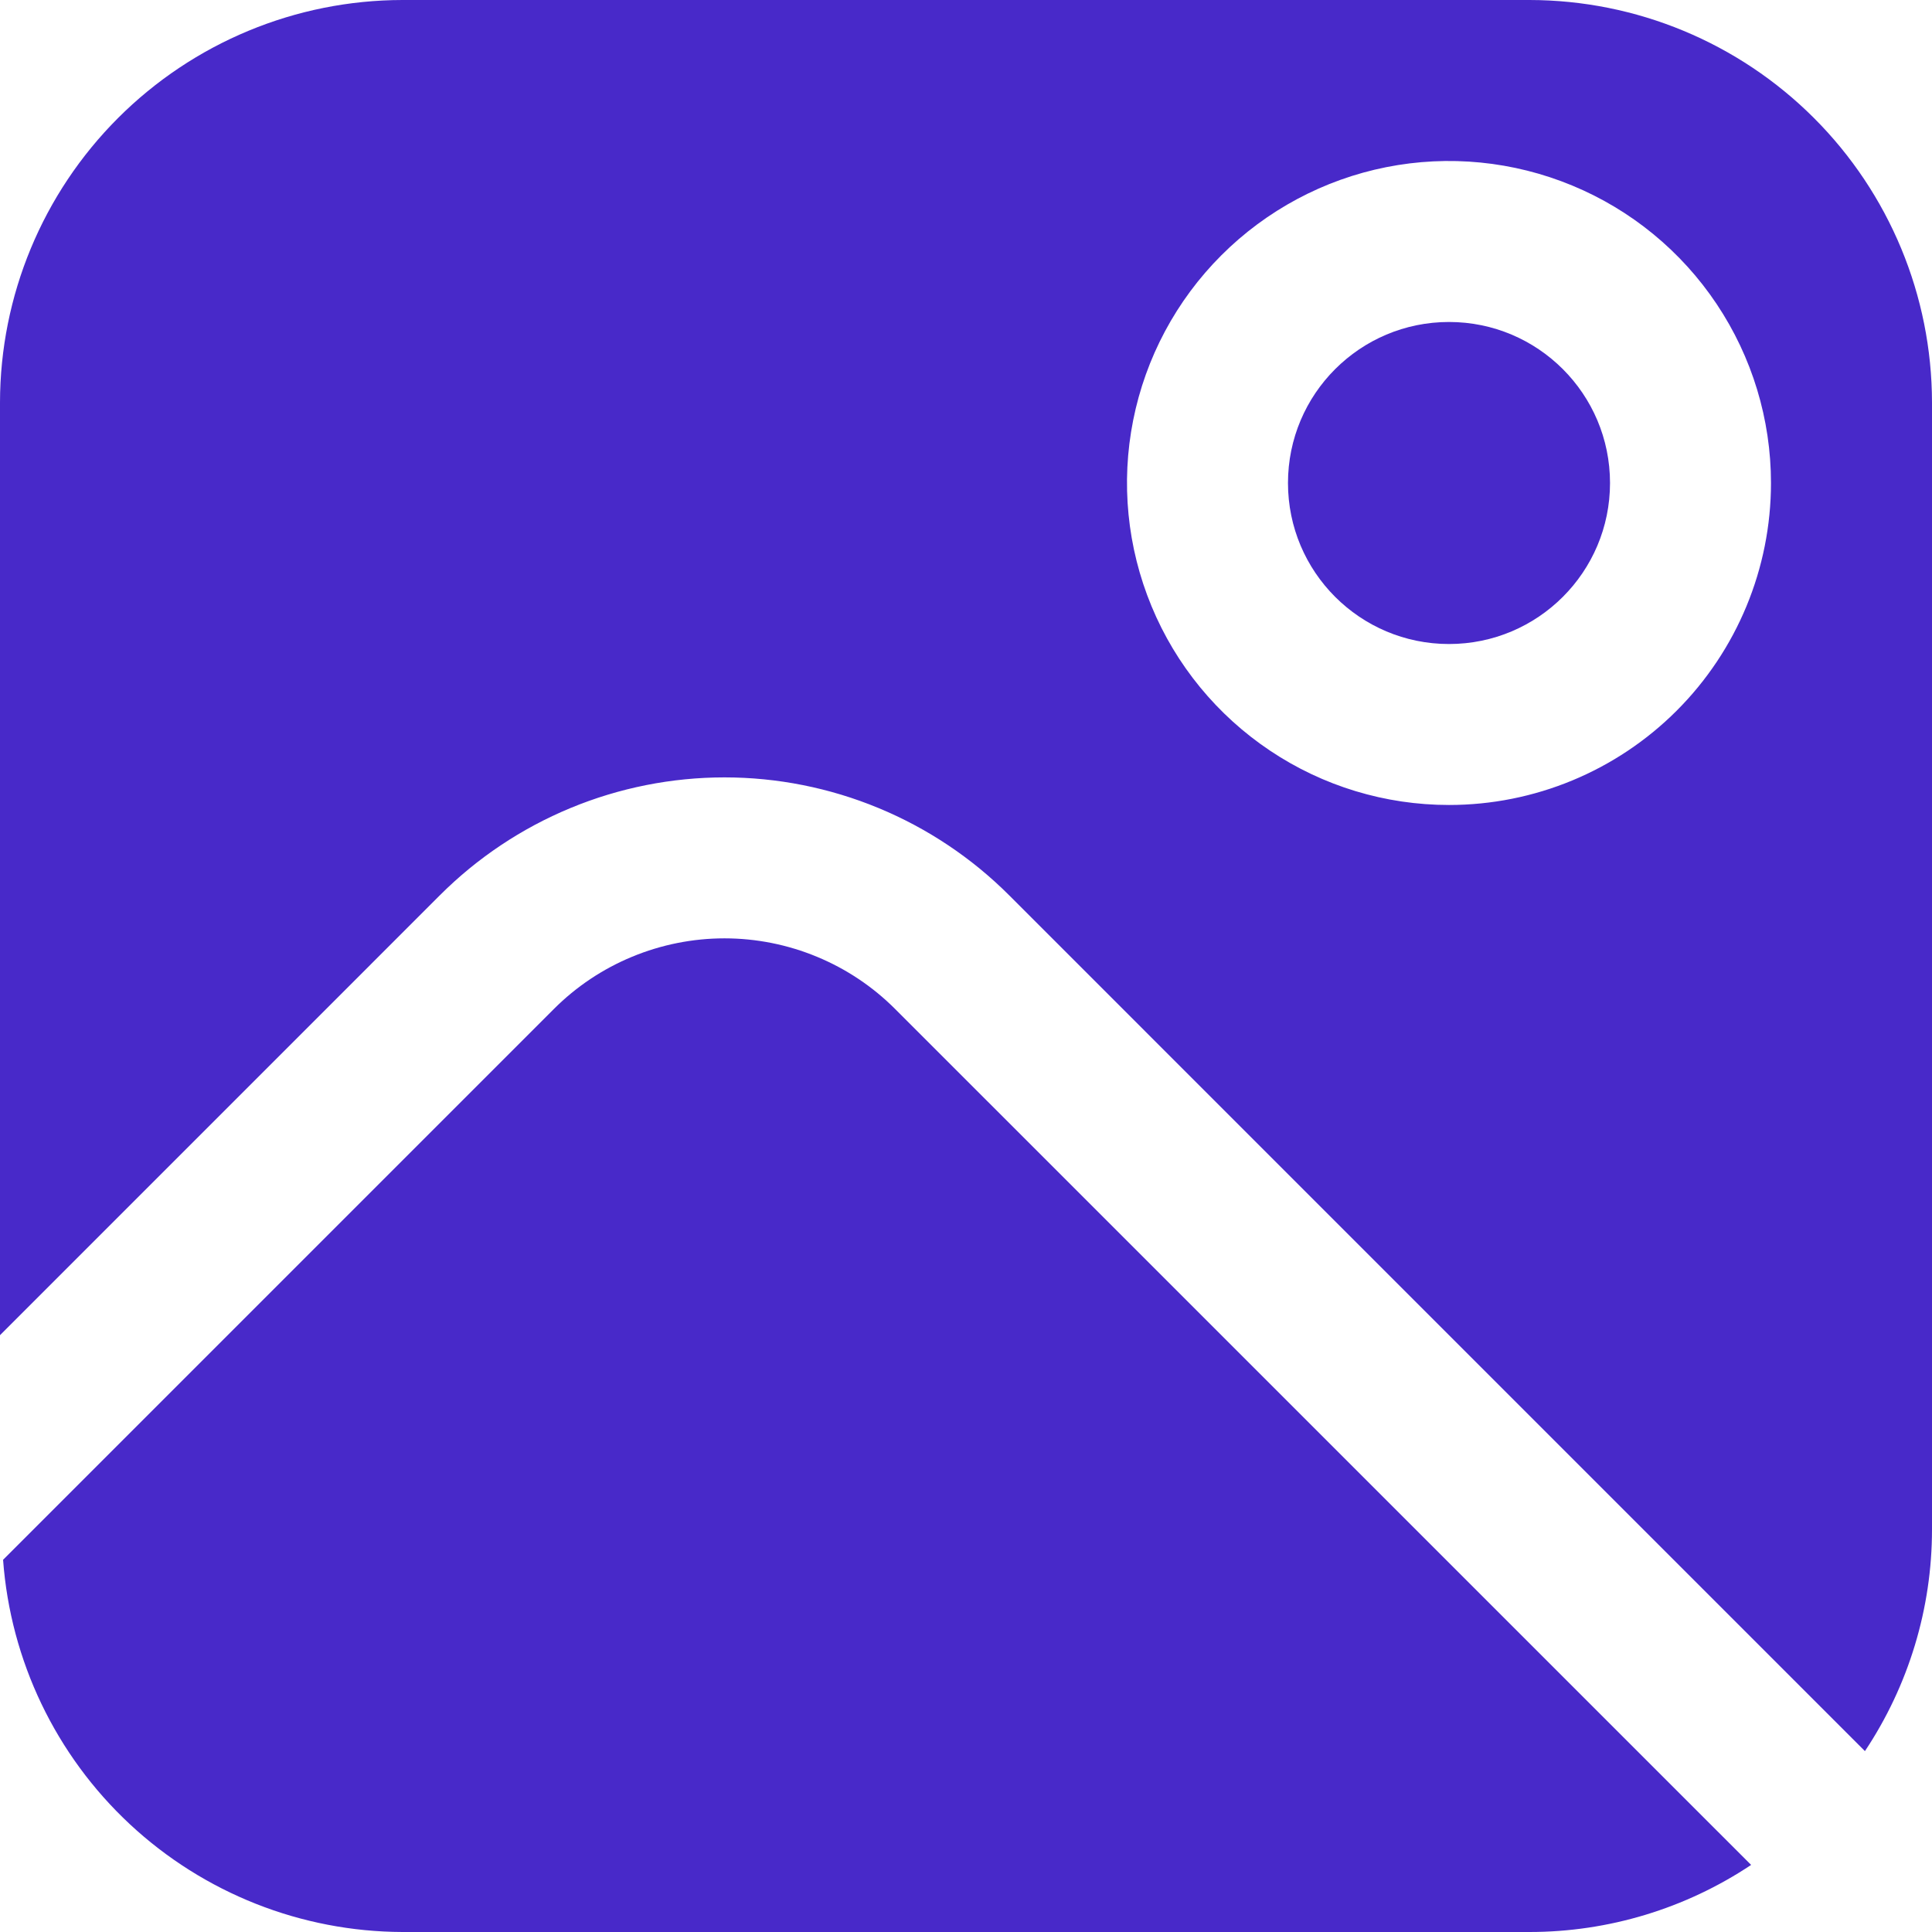
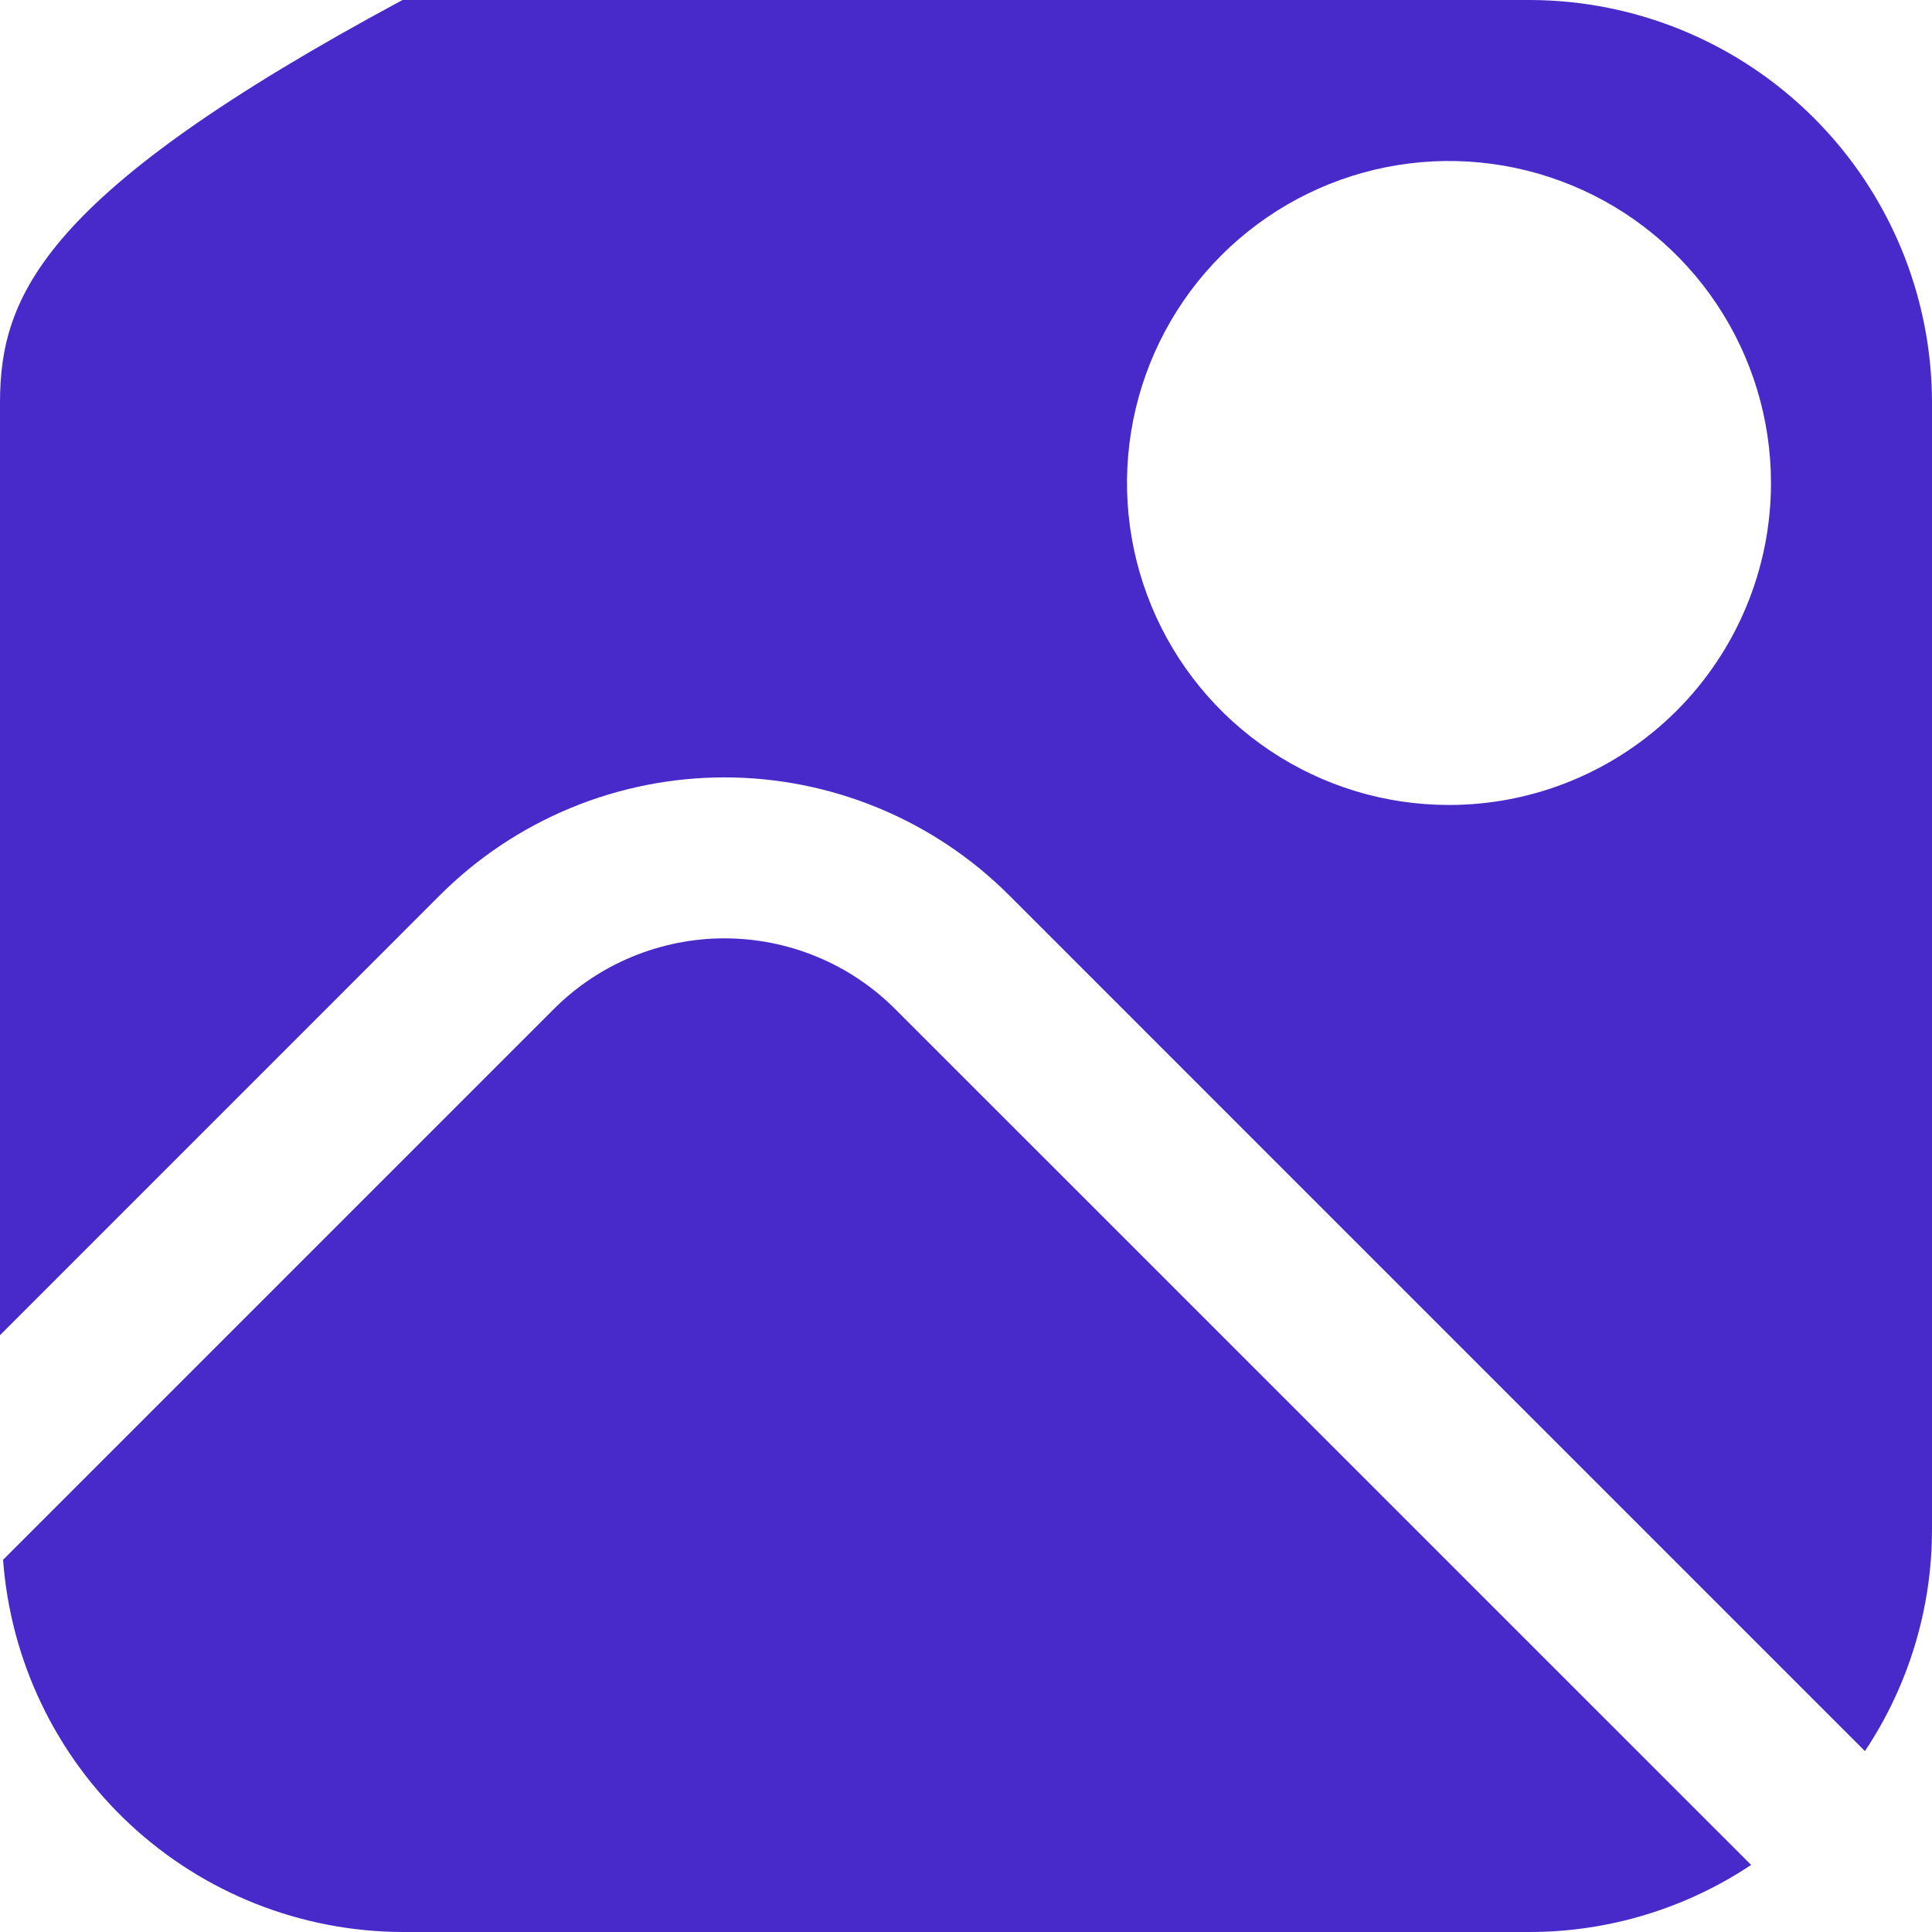
<svg xmlns="http://www.w3.org/2000/svg" width="32" height="32" viewBox="0 0 32 32" fill="none">
  <g clip-path="url(#clip0_898_13960)">
    <path d="M14.829 16.715C14.458 16.343 14.017 16.048 13.531 15.847C13.046 15.646 12.525 15.542 12 15.542C11.475 15.542 10.954 15.646 10.469 15.847C9.983 16.048 9.542 16.343 9.171 16.715L0.051 25.835C0.174 27.507 0.924 29.071 2.15 30.214C3.377 31.357 4.99 31.995 6.667 32H25.333C26.64 32 27.917 31.613 29.004 30.889L14.829 16.715Z" fill="#4829C9" />
-     <path d="M24 10.667C25.473 10.667 26.667 9.473 26.667 8C26.667 6.527 25.473 5.333 24 5.333C22.527 5.333 21.333 6.527 21.333 8C21.333 9.473 22.527 10.667 24 10.667Z" fill="#4829C9" />
-     <path d="M25.333 0H6.667C4.899 0.002 3.205 0.705 1.955 1.955C0.705 3.205 0.002 4.899 0 6.667L0 22.115L7.285 14.829C7.904 14.21 8.639 13.719 9.448 13.384C10.257 13.049 11.124 12.876 12 12.876C12.876 12.876 13.743 13.049 14.552 13.384C15.361 13.719 16.096 14.21 16.715 14.829L30.889 29.004C31.613 27.917 32 26.64 32 25.333V6.667C31.998 4.899 31.295 3.205 30.045 1.955C28.795 0.705 27.101 0.002 25.333 0ZM24 13.333C22.945 13.333 21.914 13.021 21.037 12.434C20.16 11.848 19.476 11.015 19.073 10.041C18.669 9.066 18.563 7.994 18.769 6.96C18.975 5.925 19.483 4.975 20.229 4.229C20.975 3.483 21.925 2.975 22.959 2.769C23.994 2.563 25.066 2.669 26.041 3.073C27.015 3.476 27.849 4.16 28.434 5.037C29.02 5.914 29.333 6.945 29.333 8C29.333 9.414 28.771 10.771 27.771 11.771C26.771 12.771 25.415 13.333 24 13.333Z" fill="#4829C9" />
+     <path d="M25.333 0H6.667C0.705 3.205 0.002 4.899 0 6.667L0 22.115L7.285 14.829C7.904 14.21 8.639 13.719 9.448 13.384C10.257 13.049 11.124 12.876 12 12.876C12.876 12.876 13.743 13.049 14.552 13.384C15.361 13.719 16.096 14.21 16.715 14.829L30.889 29.004C31.613 27.917 32 26.64 32 25.333V6.667C31.998 4.899 31.295 3.205 30.045 1.955C28.795 0.705 27.101 0.002 25.333 0ZM24 13.333C22.945 13.333 21.914 13.021 21.037 12.434C20.16 11.848 19.476 11.015 19.073 10.041C18.669 9.066 18.563 7.994 18.769 6.96C18.975 5.925 19.483 4.975 20.229 4.229C20.975 3.483 21.925 2.975 22.959 2.769C23.994 2.563 25.066 2.669 26.041 3.073C27.015 3.476 27.849 4.16 28.434 5.037C29.02 5.914 29.333 6.945 29.333 8C29.333 9.414 28.771 10.771 27.771 11.771C26.771 12.771 25.415 13.333 24 13.333Z" fill="#4829C9" />
  </g>
  <defs>
    <clipPath id="clip0_898_13960">
      <rect width="32" height="32" fill="white" />
    </clipPath>
  </defs>
</svg>